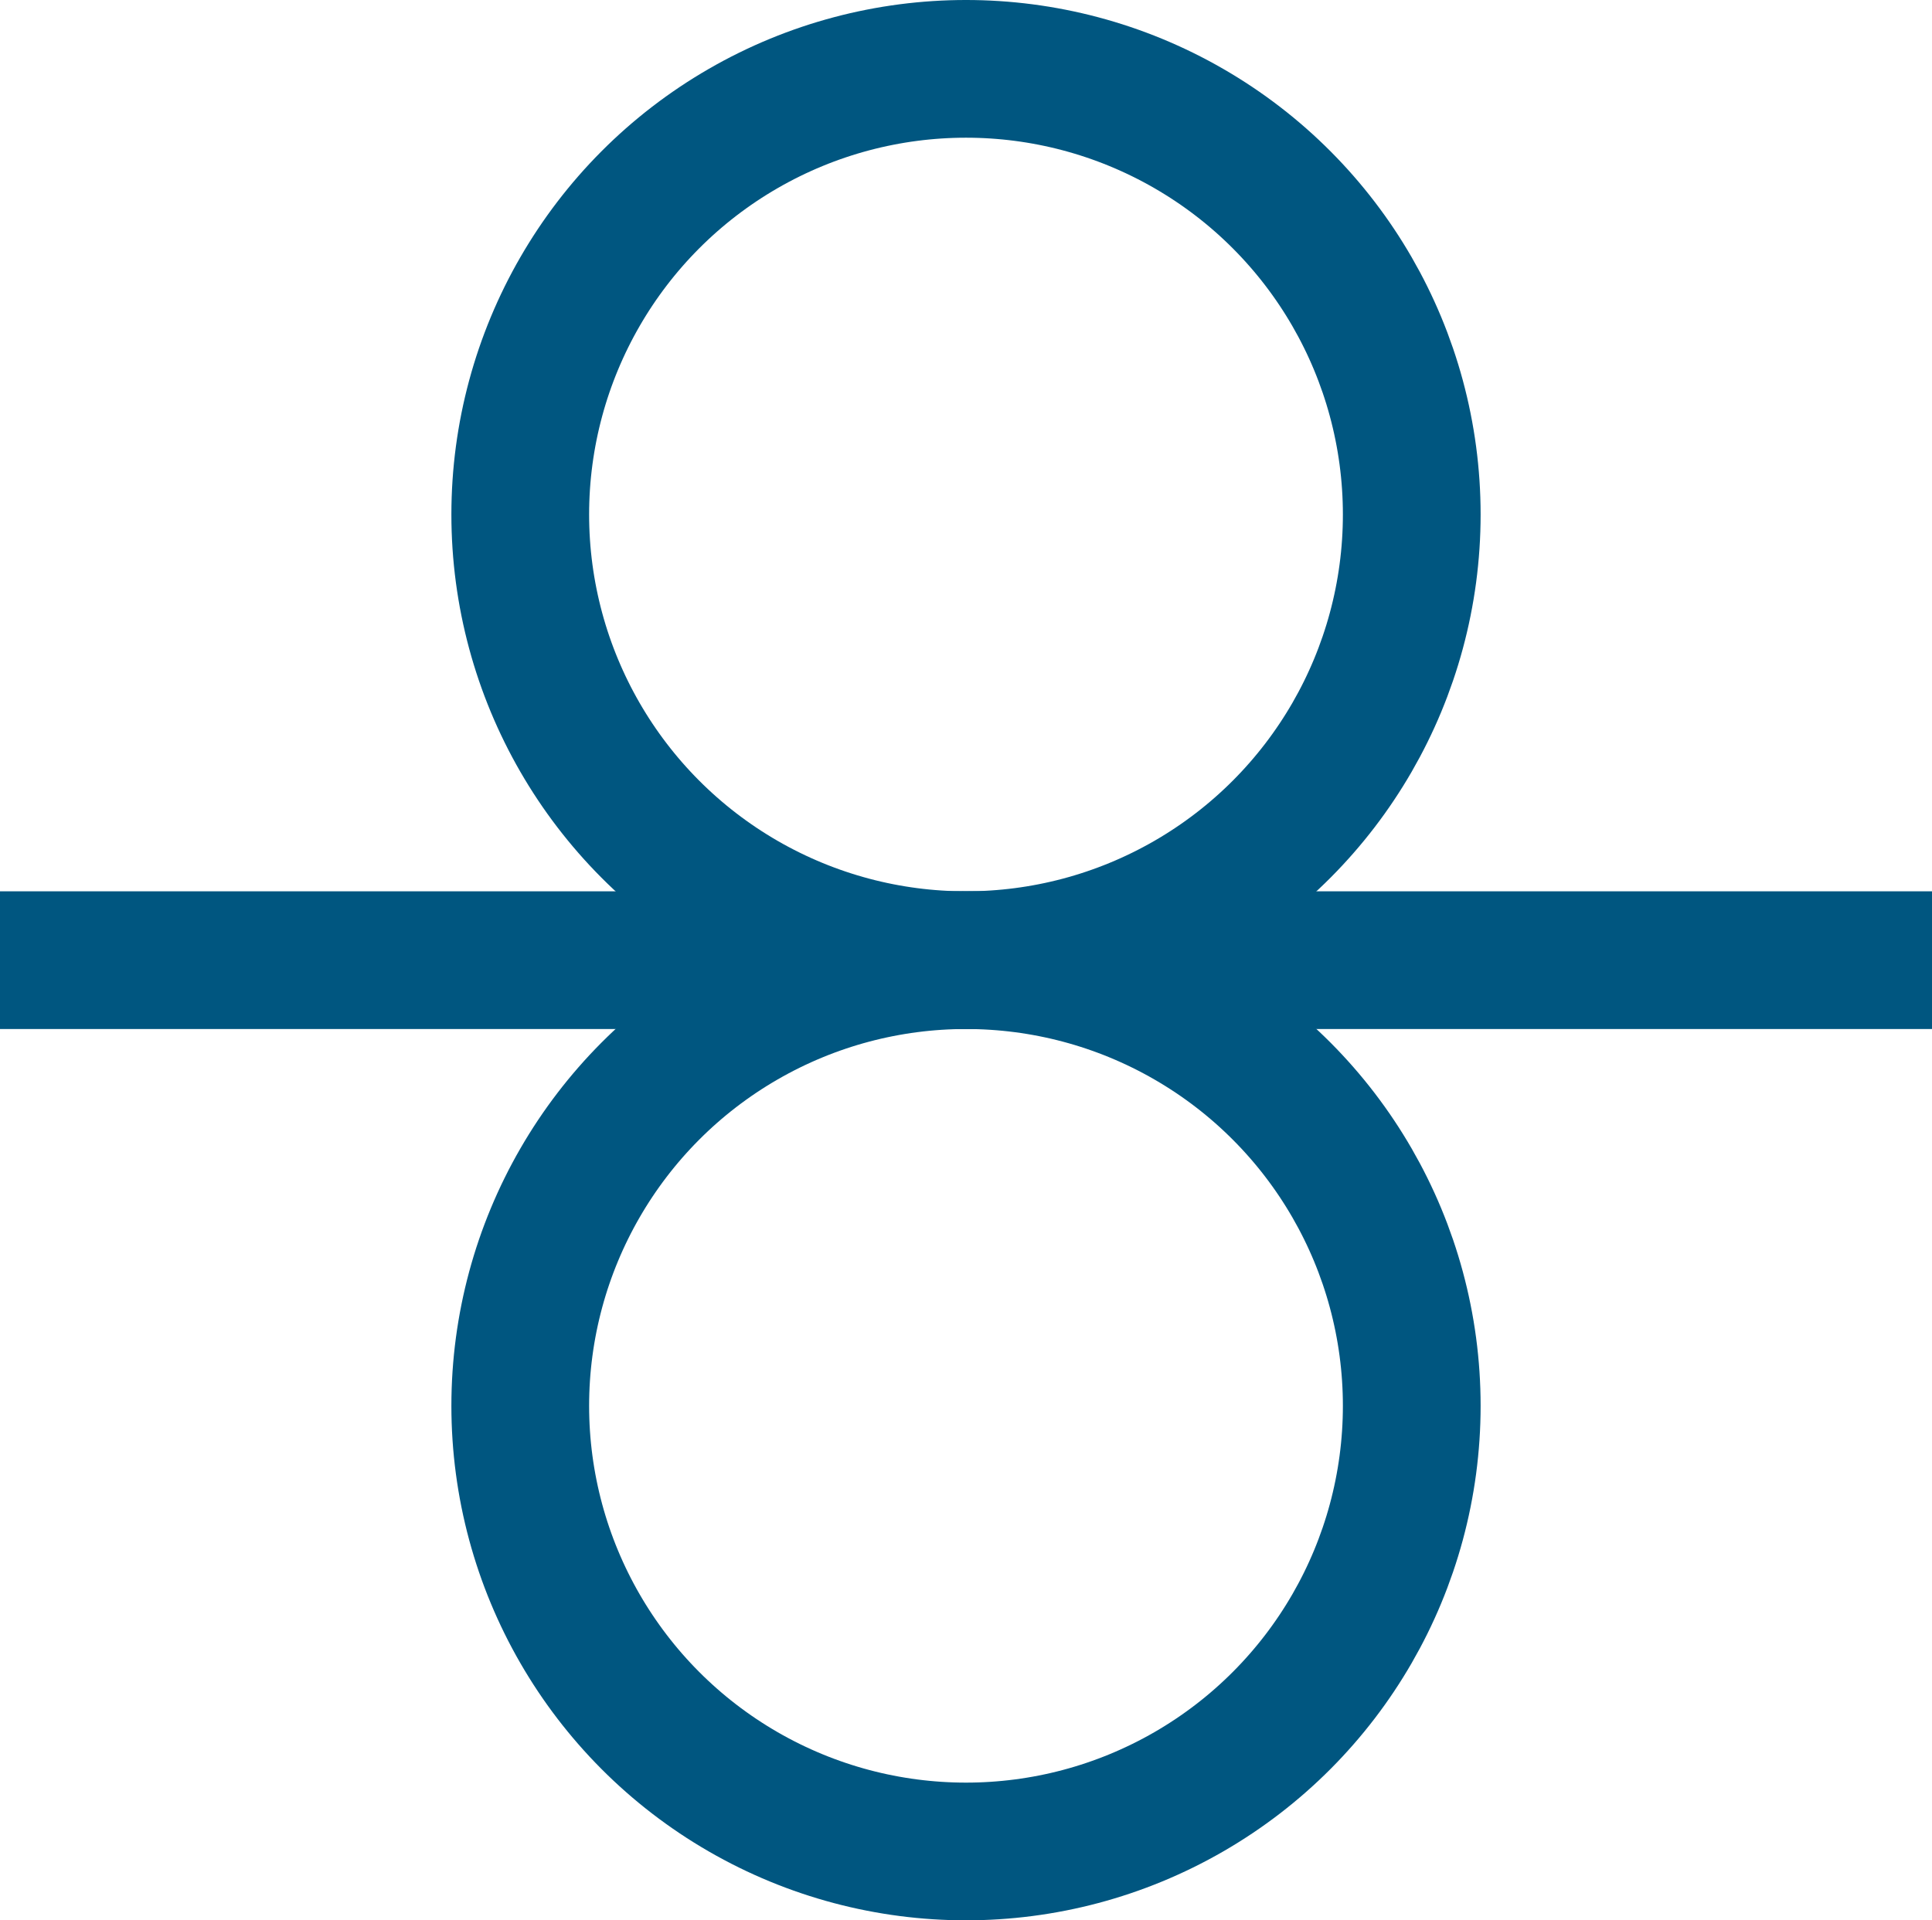
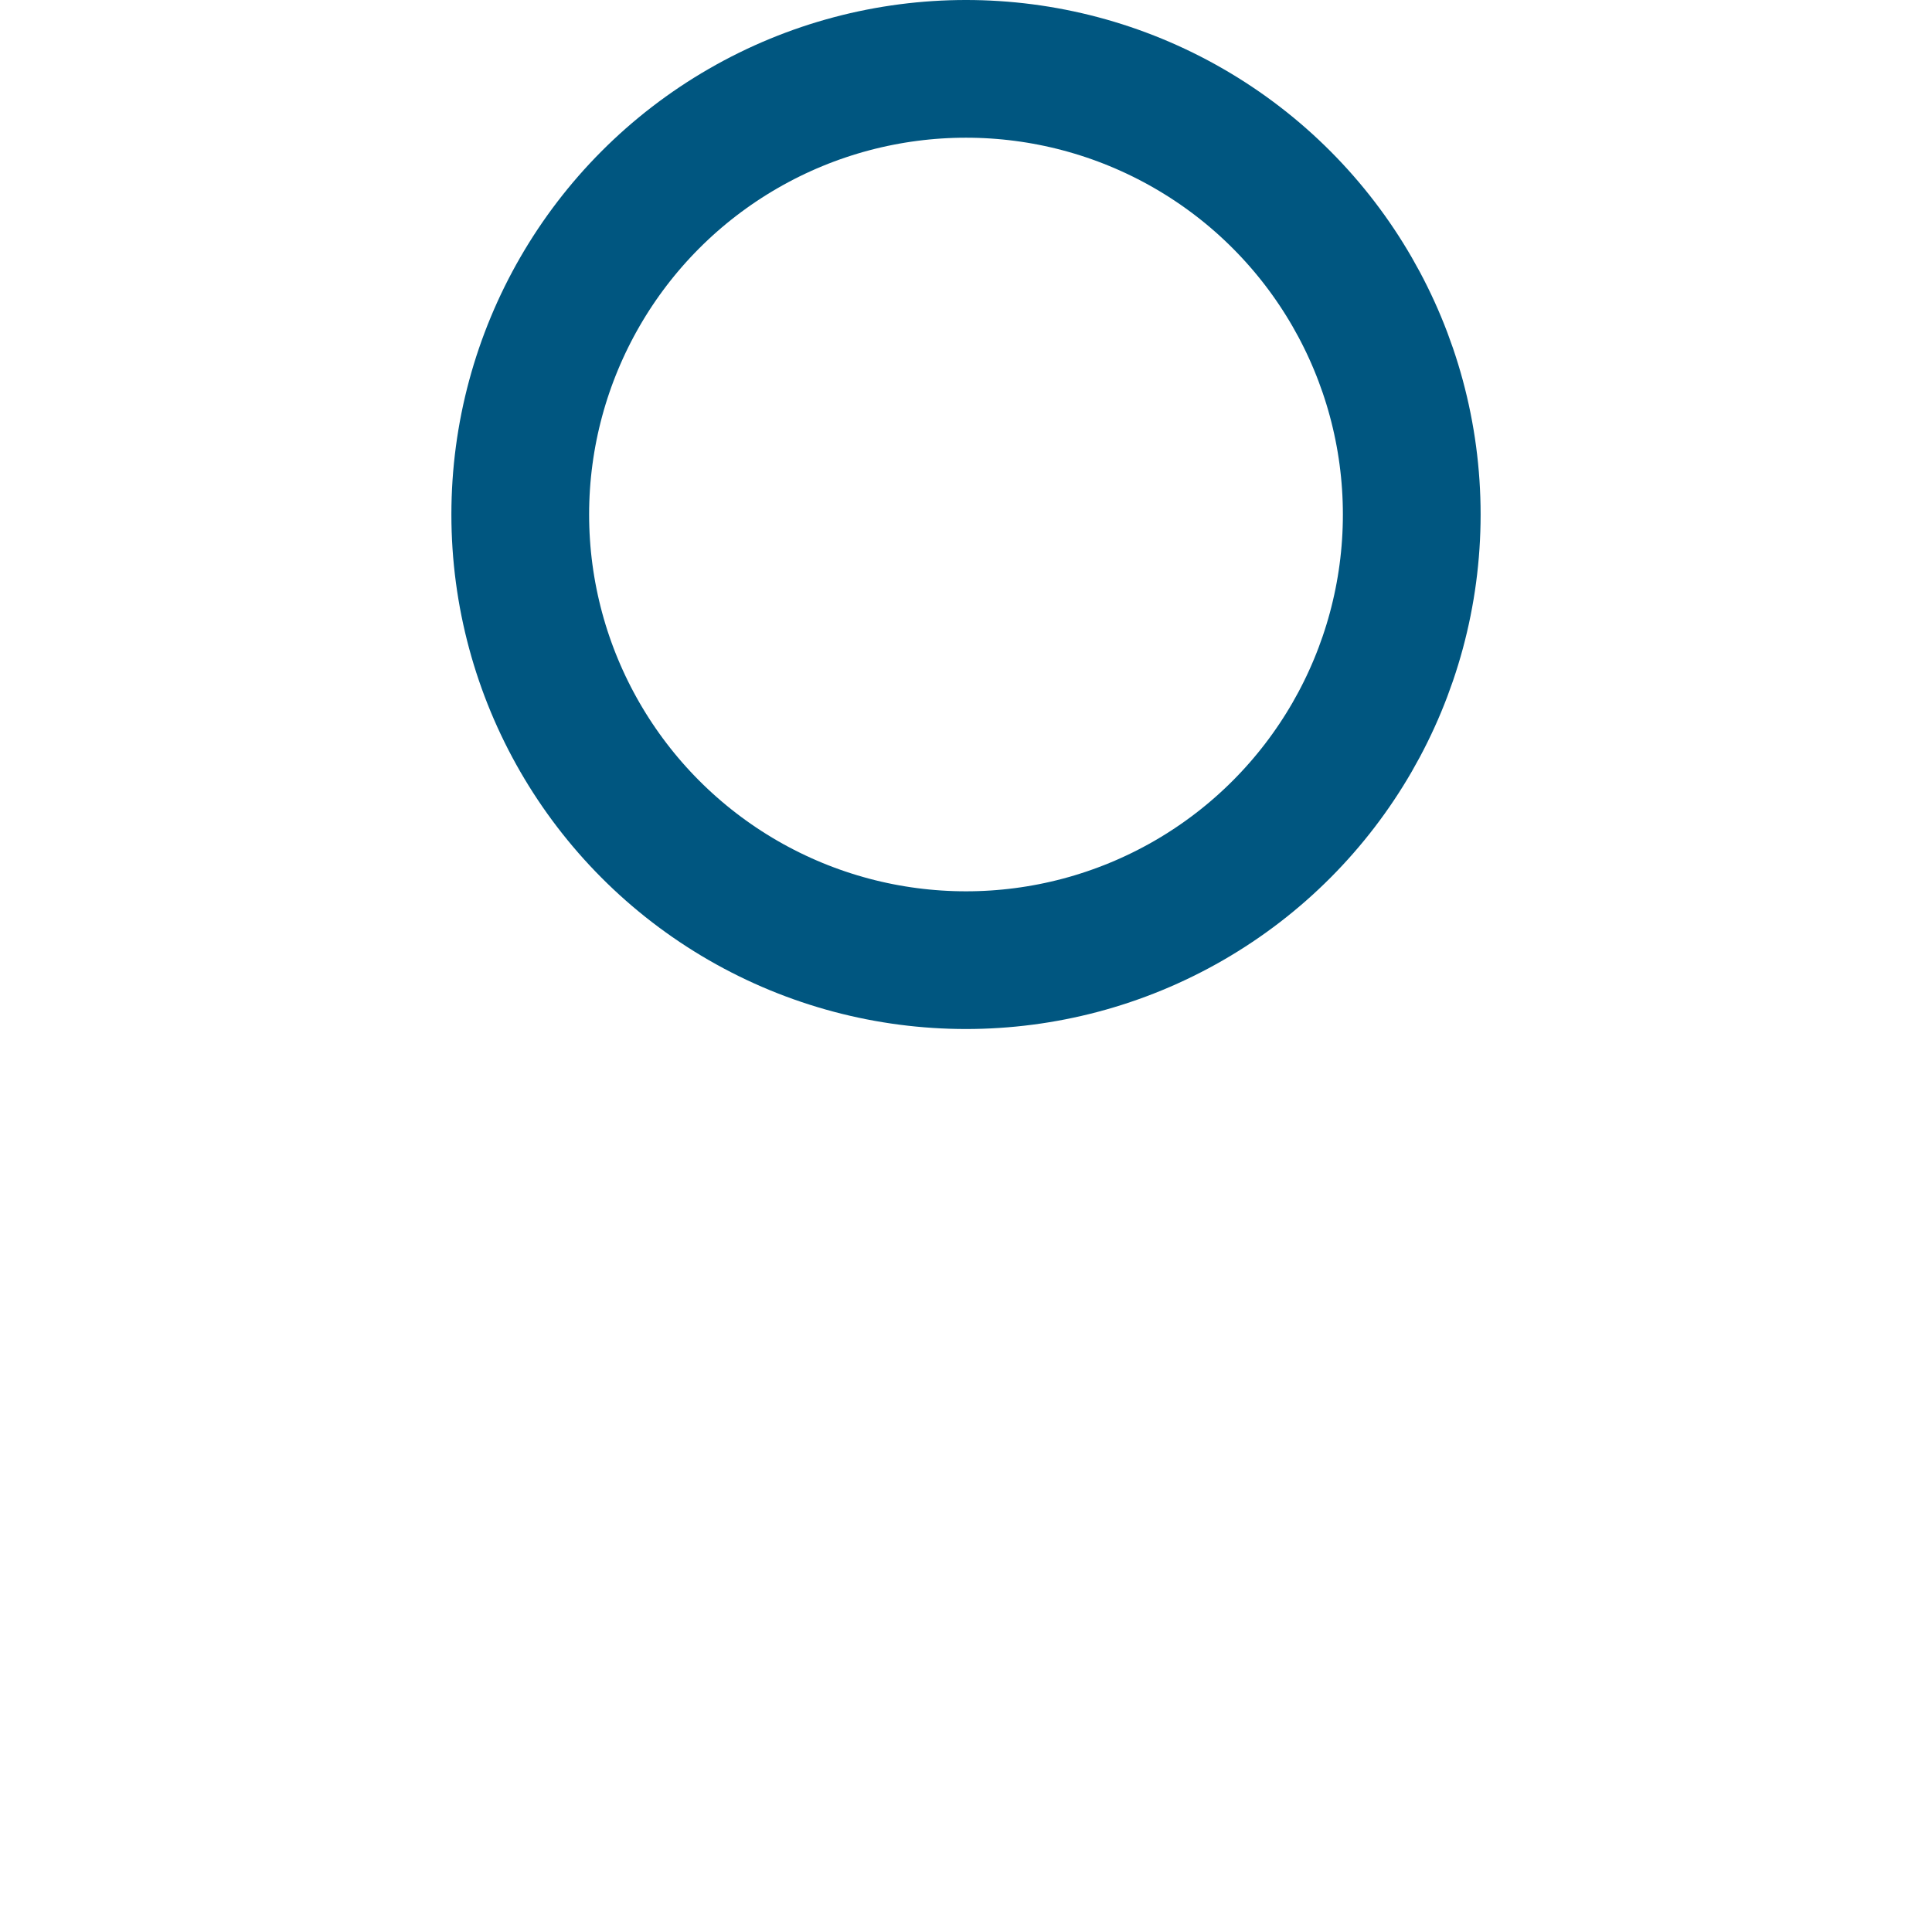
<svg xmlns="http://www.w3.org/2000/svg" viewBox="0 0 30.86 30.68">
  <defs>
    <style>.cls-1{fill:none;stroke:#005680;stroke-miterlimit:10;stroke-width:2.2px;}</style>
  </defs>
  <title>drukwerk</title>
  <g id="Laag_2" data-name="Laag 2">
    <g id="Laag_1-2" data-name="Laag 1">
      <circle class="cls-1" cx="15.43" cy="8.22" r="7.12" />
-       <circle class="cls-1" cx="15.43" cy="22.46" r="7.12" />
-       <line class="cls-1" y1="15.34" x2="30.86" y2="15.34" />
    </g>
  </g>
</svg>